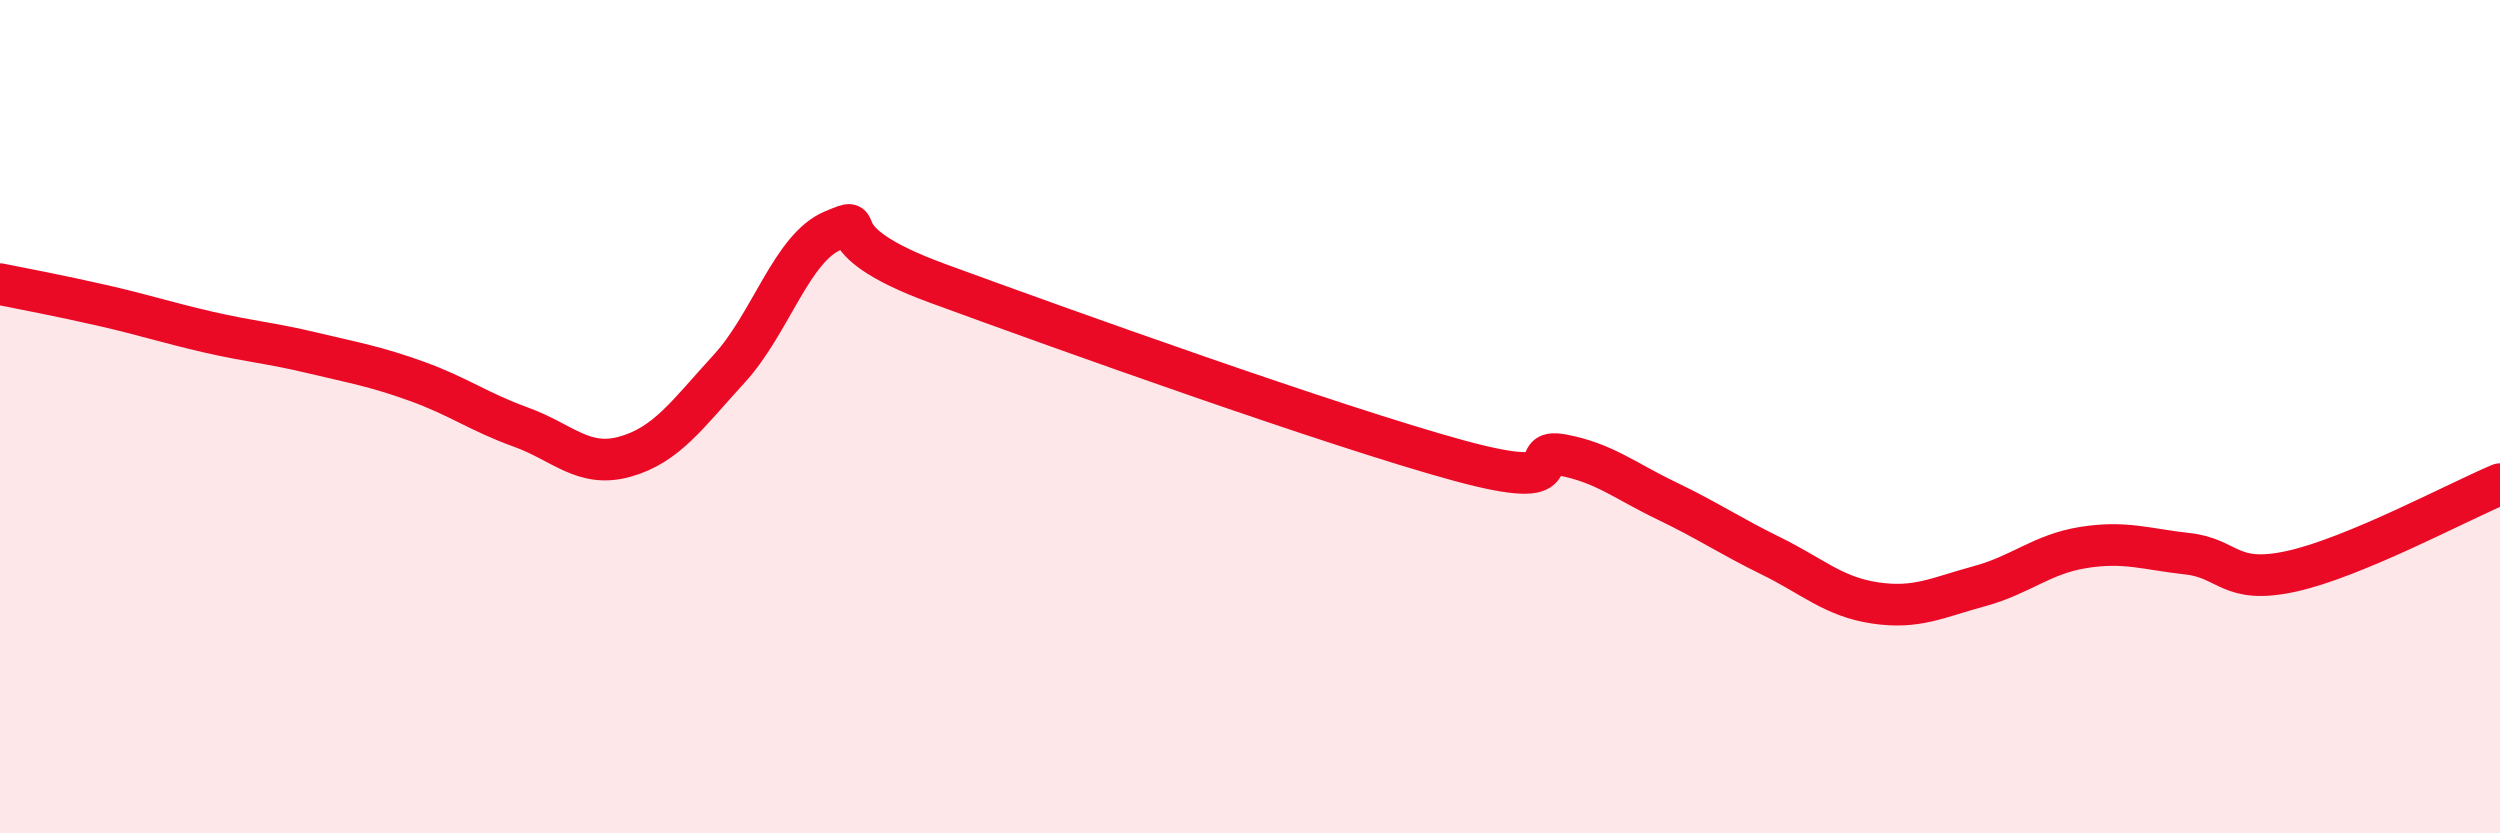
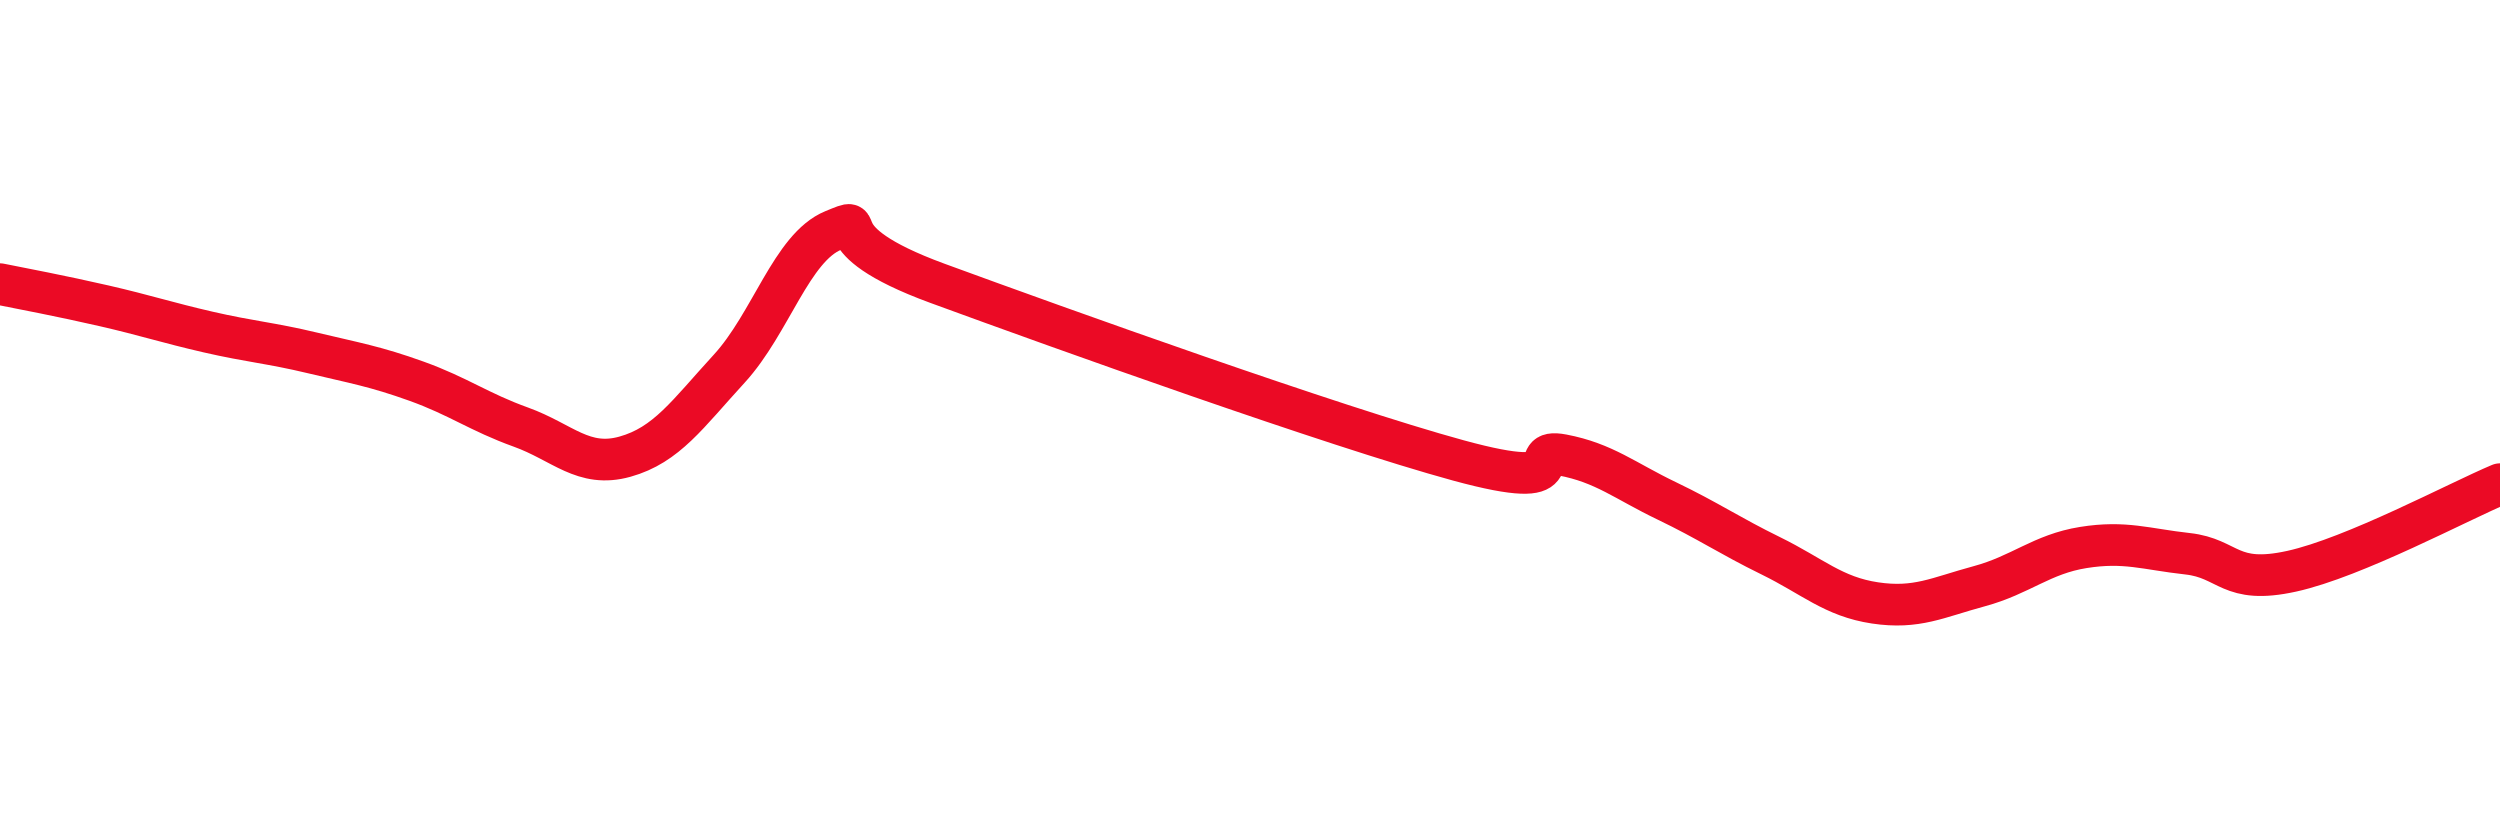
<svg xmlns="http://www.w3.org/2000/svg" width="60" height="20" viewBox="0 0 60 20">
-   <path d="M 0,6.82 C 0.5,6.92 1.5,7.11 2.5,7.34 C 3.5,7.57 4,7.74 5,7.97 C 6,8.2 6.5,8.23 7.5,8.47 C 8.5,8.71 9,8.79 10,9.15 C 11,9.51 11.5,9.89 12.5,10.25 C 13.5,10.61 14,11.24 15,10.96 C 16,10.68 16.5,9.94 17.5,8.85 C 18.5,7.76 19,5.94 20,5.53 C 21,5.12 19.5,5.7 22.5,6.8 C 25.5,7.9 32,10.23 35,11.05 C 38,11.87 36.5,10.73 37.5,10.92 C 38.5,11.11 39,11.54 40,12.02 C 41,12.5 41.5,12.85 42.5,13.34 C 43.5,13.83 44,14.32 45,14.47 C 46,14.62 46.5,14.34 47.5,14.07 C 48.5,13.8 49,13.3 50,13.14 C 51,12.98 51.5,13.18 52.5,13.29 C 53.5,13.4 53.5,14.04 55,13.71 C 56.5,13.38 59,12.04 60,11.62L60 20L0 20Z" fill="#EB0A25" opacity="0.1" stroke-linecap="round" stroke-linejoin="round" />
  <path d="M 0,6.82 C 0.5,6.92 1.5,7.11 2.5,7.34 C 3.5,7.57 4,7.74 5,7.97 C 6,8.2 6.5,8.23 7.5,8.47 C 8.5,8.71 9,8.79 10,9.15 C 11,9.51 11.5,9.89 12.5,10.25 C 13.5,10.61 14,11.24 15,10.96 C 16,10.68 16.5,9.94 17.5,8.85 C 18.5,7.76 19,5.94 20,5.53 C 21,5.12 19.5,5.7 22.5,6.8 C 25.5,7.9 32,10.23 35,11.05 C 38,11.87 36.5,10.73 37.5,10.92 C 38.5,11.11 39,11.54 40,12.02 C 41,12.5 41.5,12.85 42.5,13.34 C 43.5,13.83 44,14.32 45,14.47 C 46,14.62 46.5,14.34 47.5,14.07 C 48.5,13.8 49,13.3 50,13.14 C 51,12.98 51.5,13.18 52.5,13.29 C 53.5,13.4 53.5,14.04 55,13.71 C 56.5,13.38 59,12.04 60,11.62" stroke="#EB0A25" stroke-width="1" fill="none" stroke-linecap="round" stroke-linejoin="round" />
</svg>